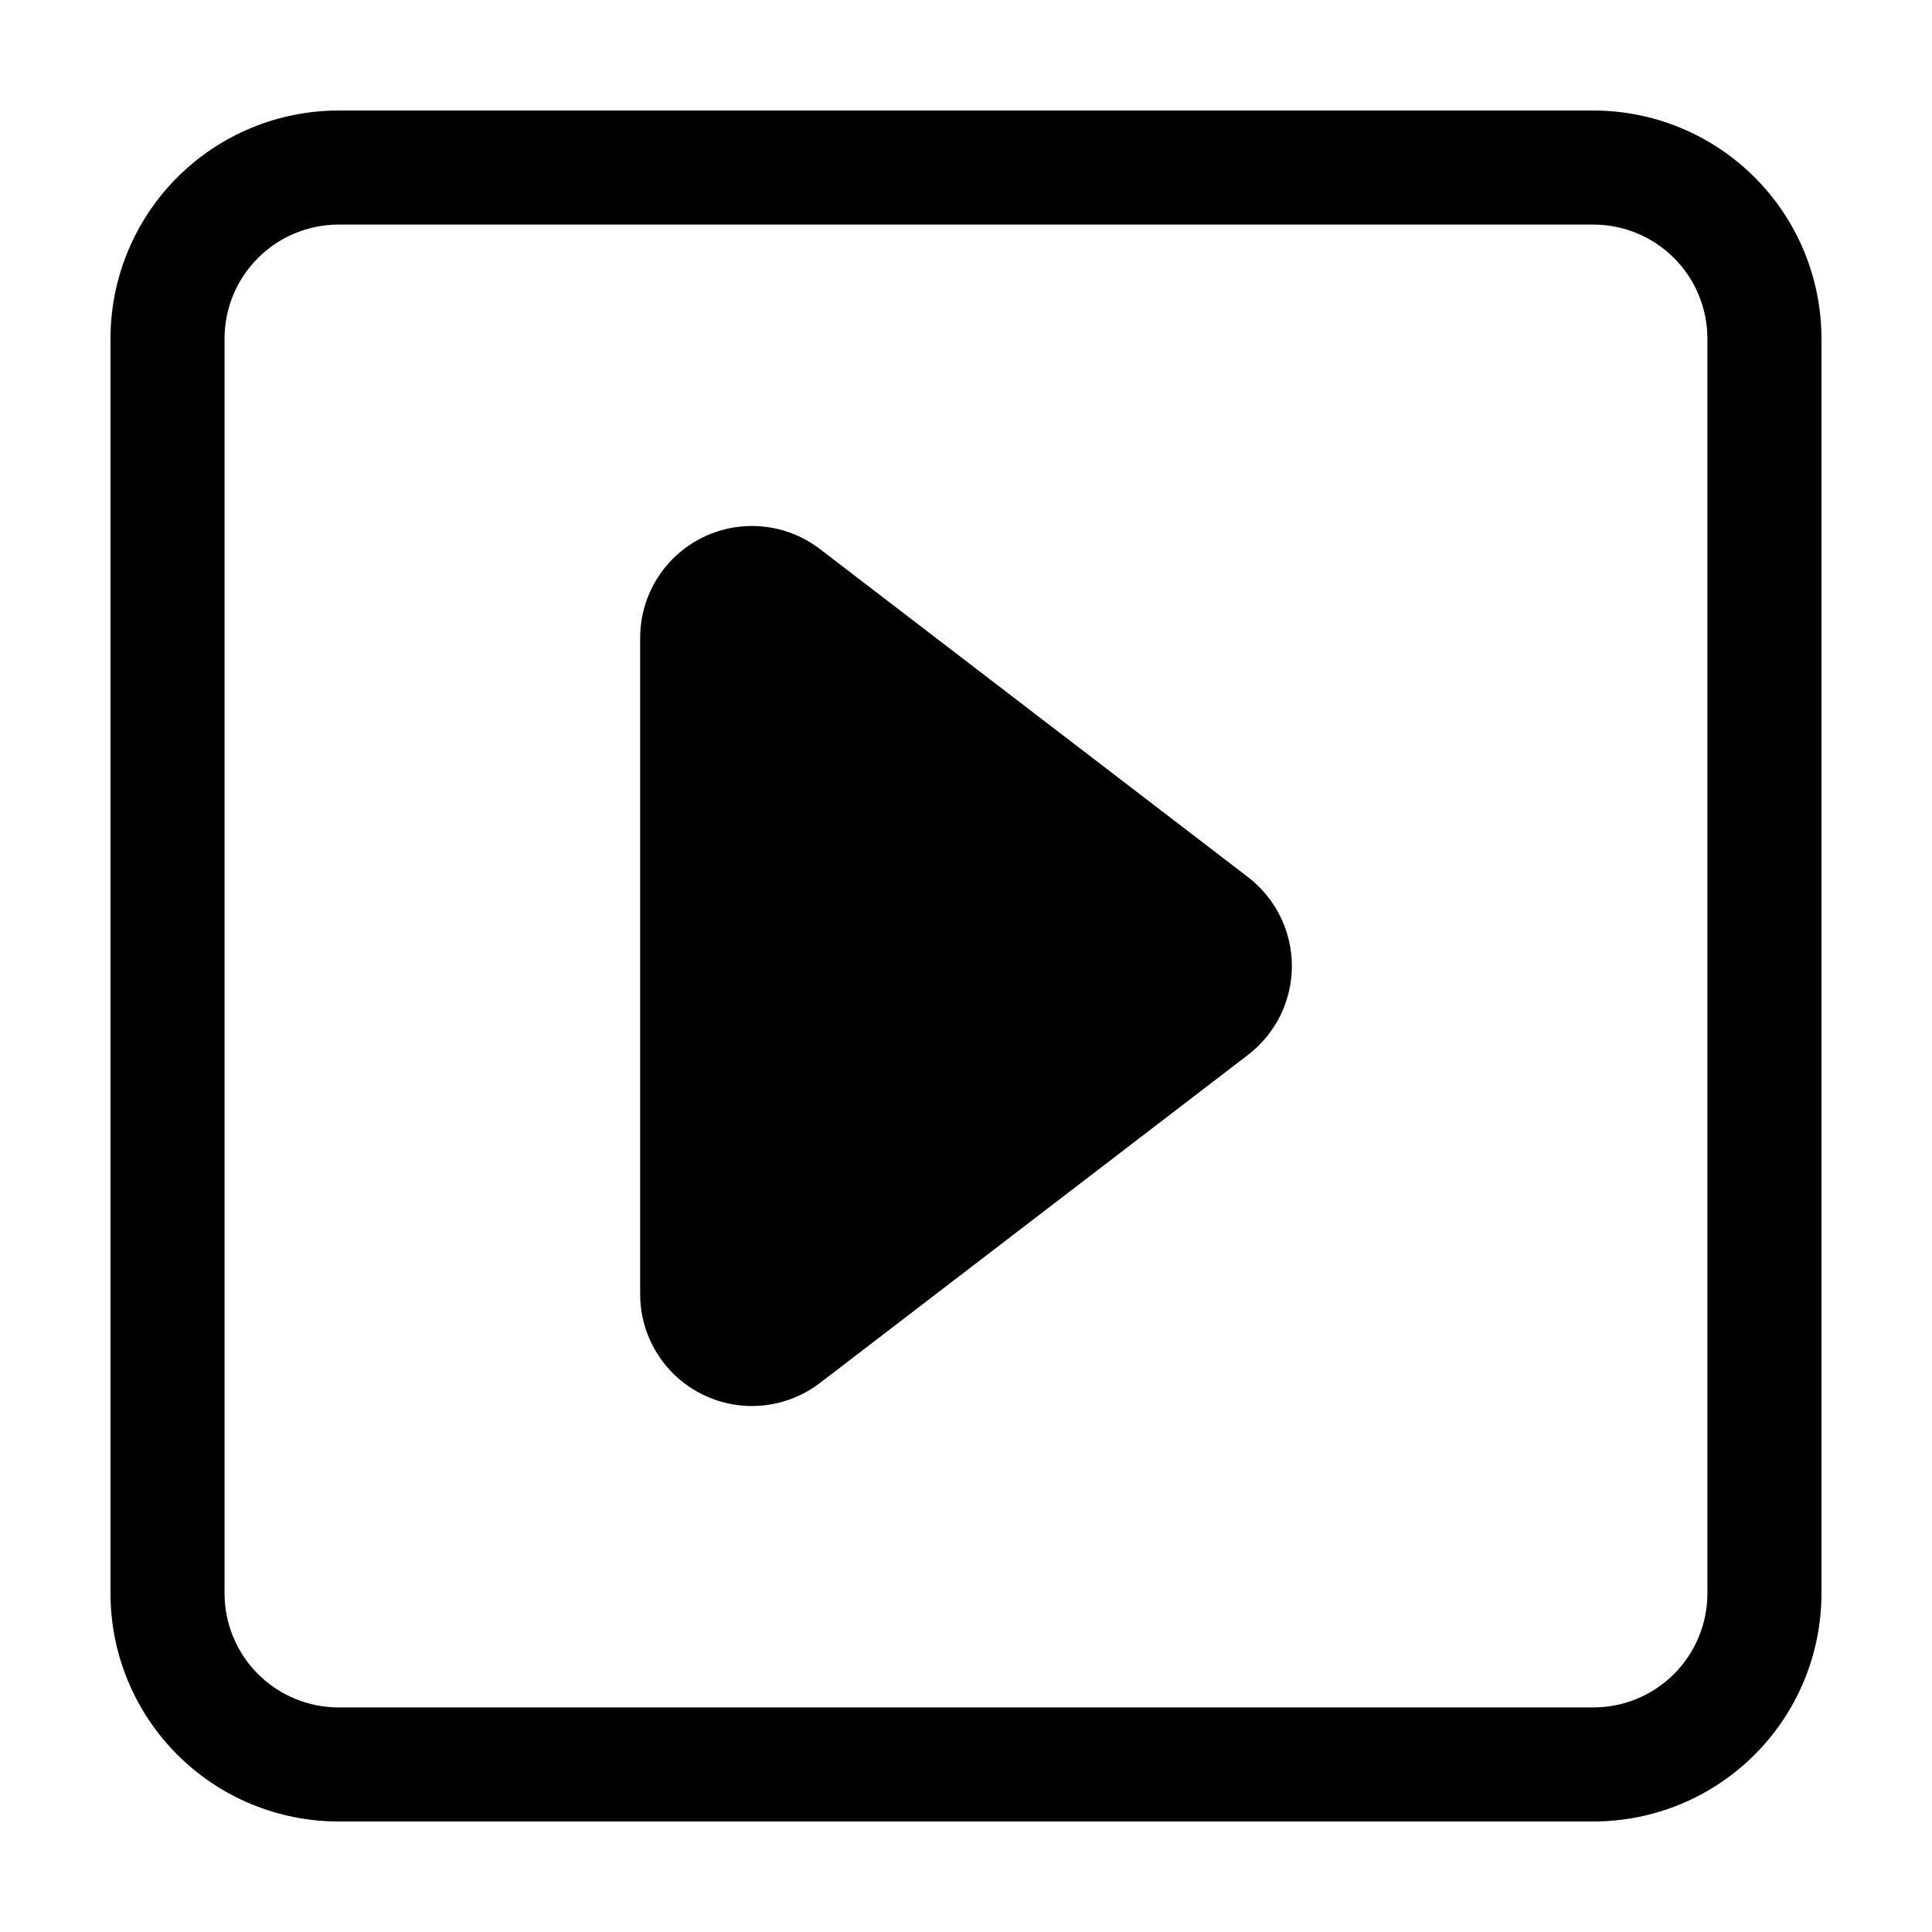
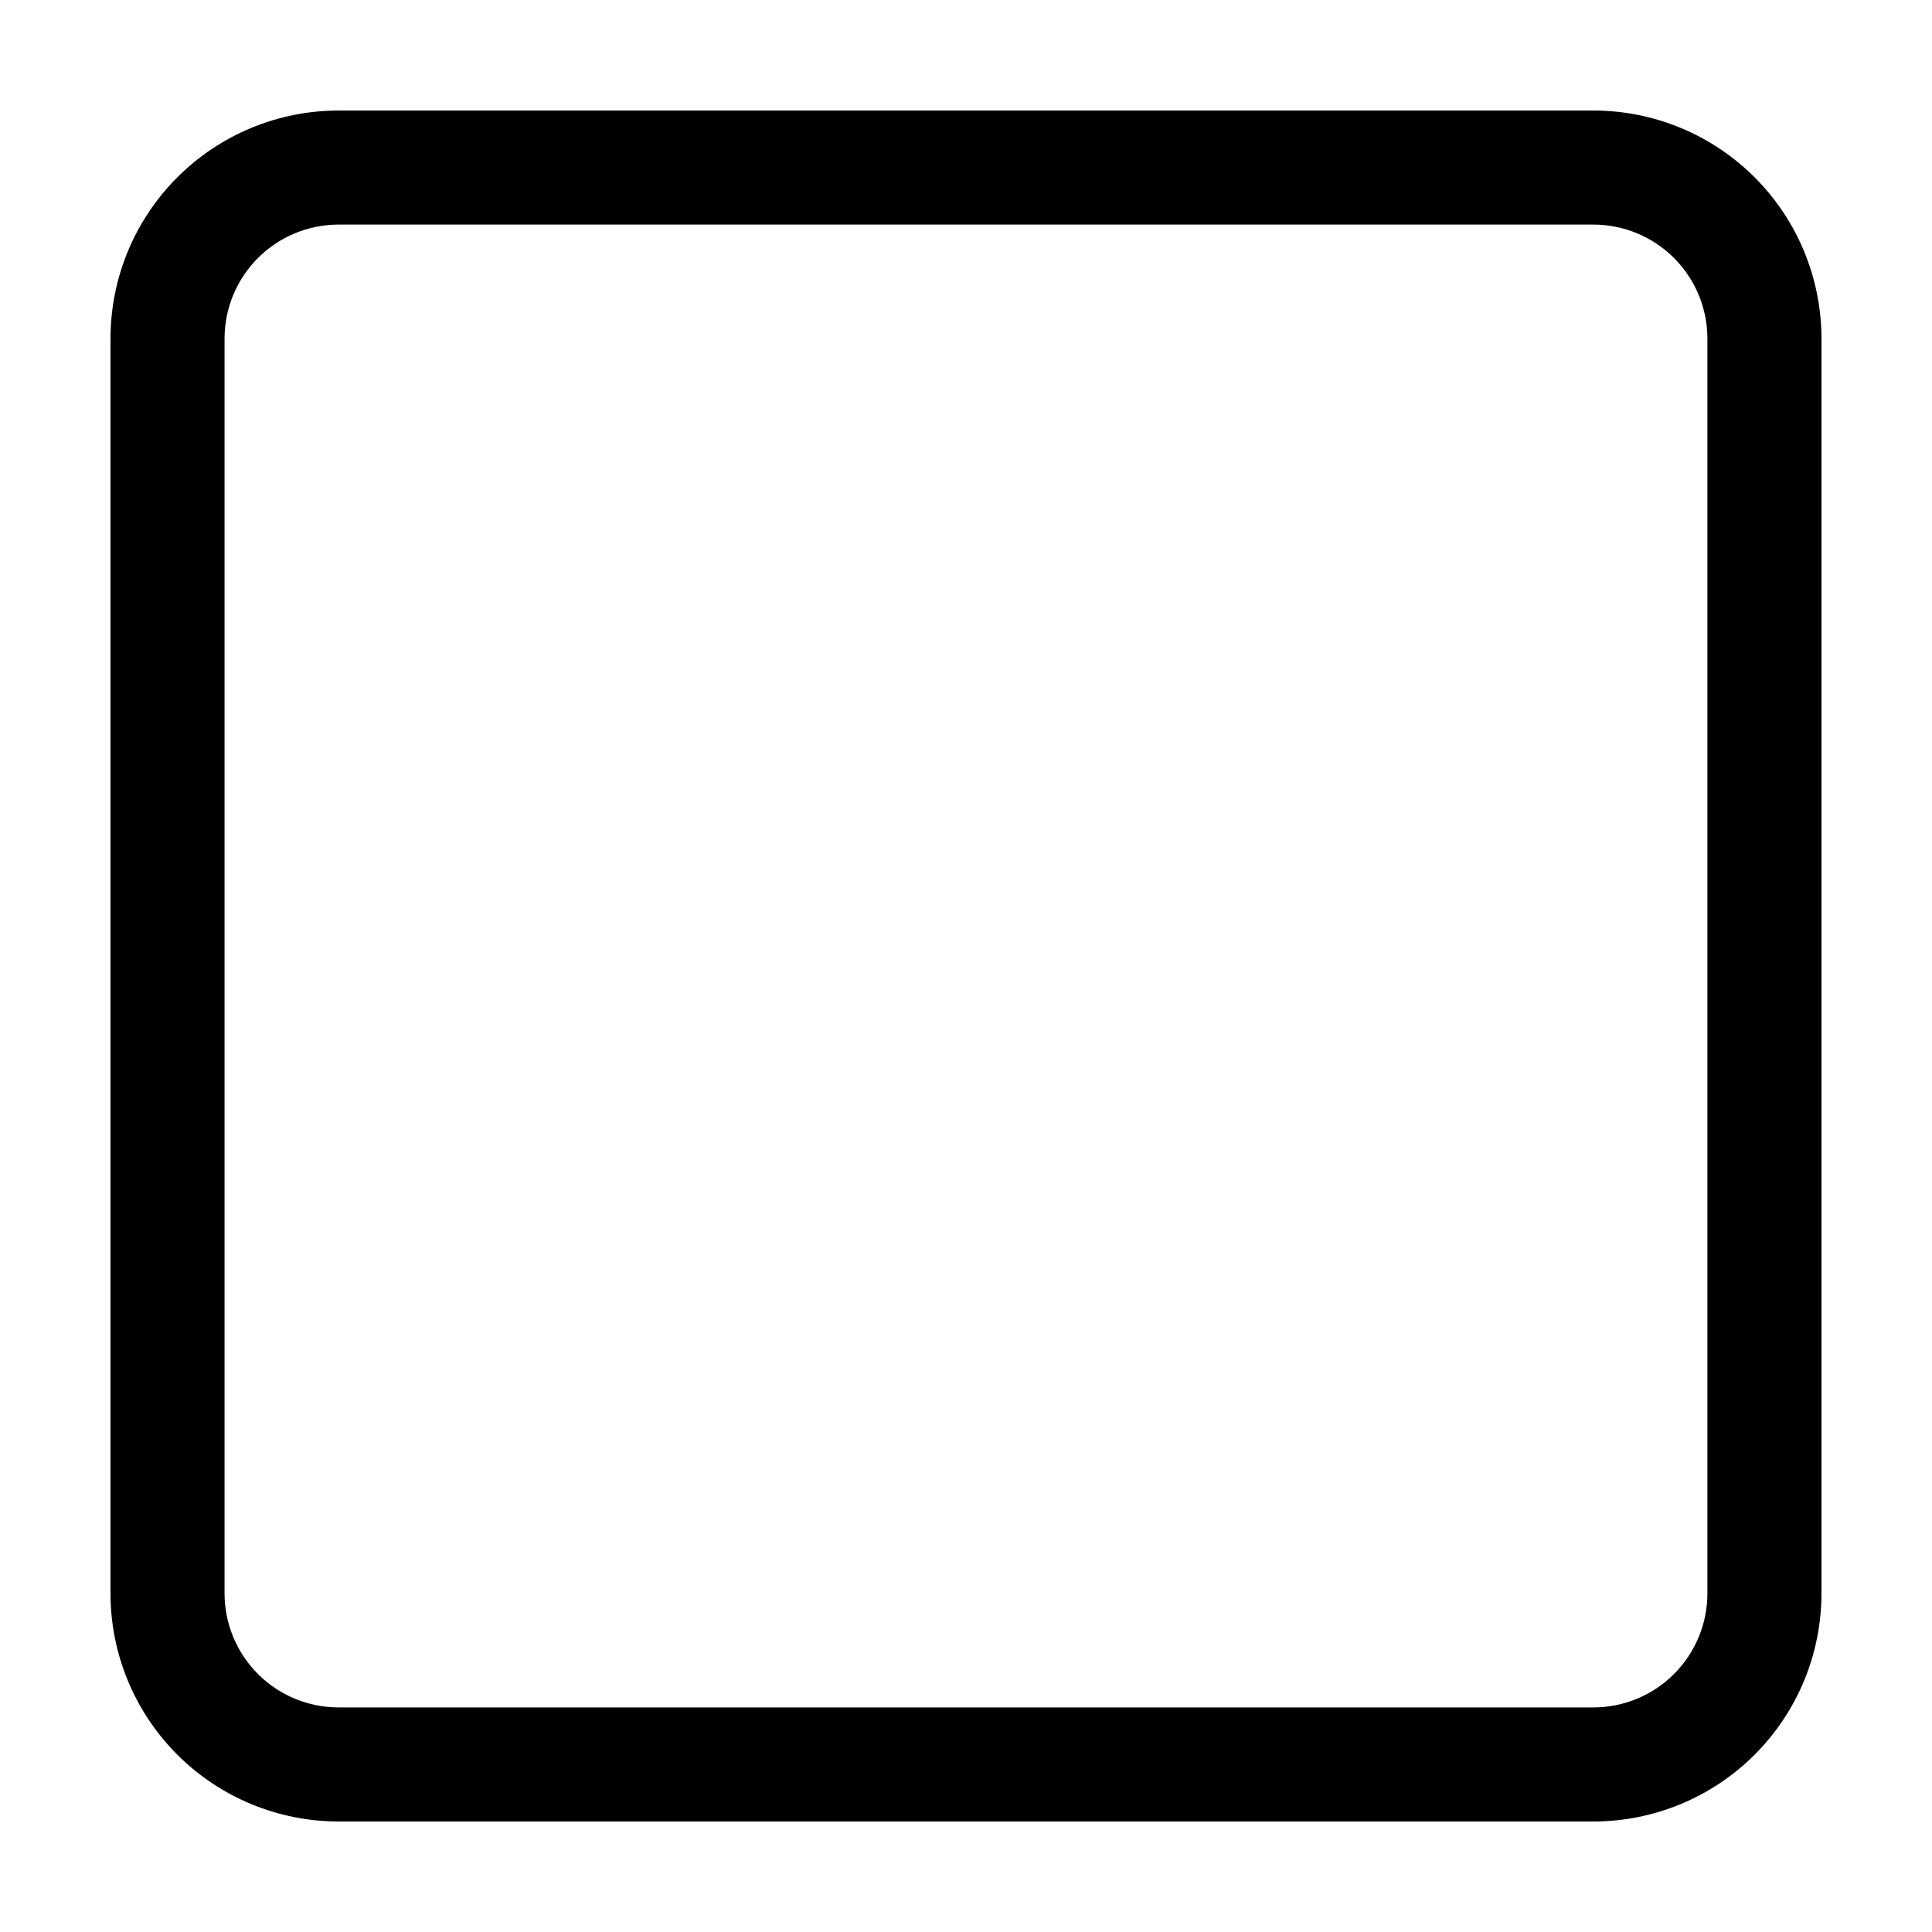
<svg xmlns="http://www.w3.org/2000/svg" fill="#000000" width="800px" height="800px" version="1.1" viewBox="144 144 512 512">
  <g>
    <path d="m566.25 173.29h-332.51c-16.035 0-31.414 6.367-42.75 17.707-11.34 11.336-17.707 26.715-17.707 42.75v332.51c0 16.035 6.367 31.414 17.707 42.75 11.336 11.34 26.715 17.707 42.75 17.707h332.51c16.035 0 31.414-6.367 42.75-17.707 11.34-11.336 17.707-26.715 17.707-42.75v-332.51c0-16.035-6.367-31.414-17.707-42.75-11.336-11.34-26.715-17.707-42.75-17.707zm30.23 392.97v-0.004c0 8.02-3.184 15.707-8.855 21.375-5.668 5.672-13.355 8.855-21.375 8.855h-332.51c-8.02 0-15.707-3.184-21.375-8.855-5.668-5.668-8.855-13.355-8.855-21.375v-332.51c0-8.02 3.188-15.707 8.855-21.375 5.668-5.668 13.355-8.855 21.375-8.855h332.51c8.02 0 15.707 3.188 21.375 8.855 5.672 5.668 8.855 13.355 8.855 21.375z" />
-     <path d="m474.77 376.47-113.46-86.957c-5.879-4.512-13.238-6.656-20.625-6.008-7.383 0.648-14.258 4.039-19.262 9.508-5.008 5.469-7.777 12.617-7.773 20.027v173.92c-0.004 7.414 2.766 14.559 7.773 20.027 5.004 5.469 11.879 8.863 19.262 9.512 7.387 0.645 14.746-1.5 20.625-6.012l113.46-86.957c7.305-5.617 11.59-14.312 11.59-23.527 0-9.219-4.285-17.914-11.59-23.531z" />
  </g>
</svg>